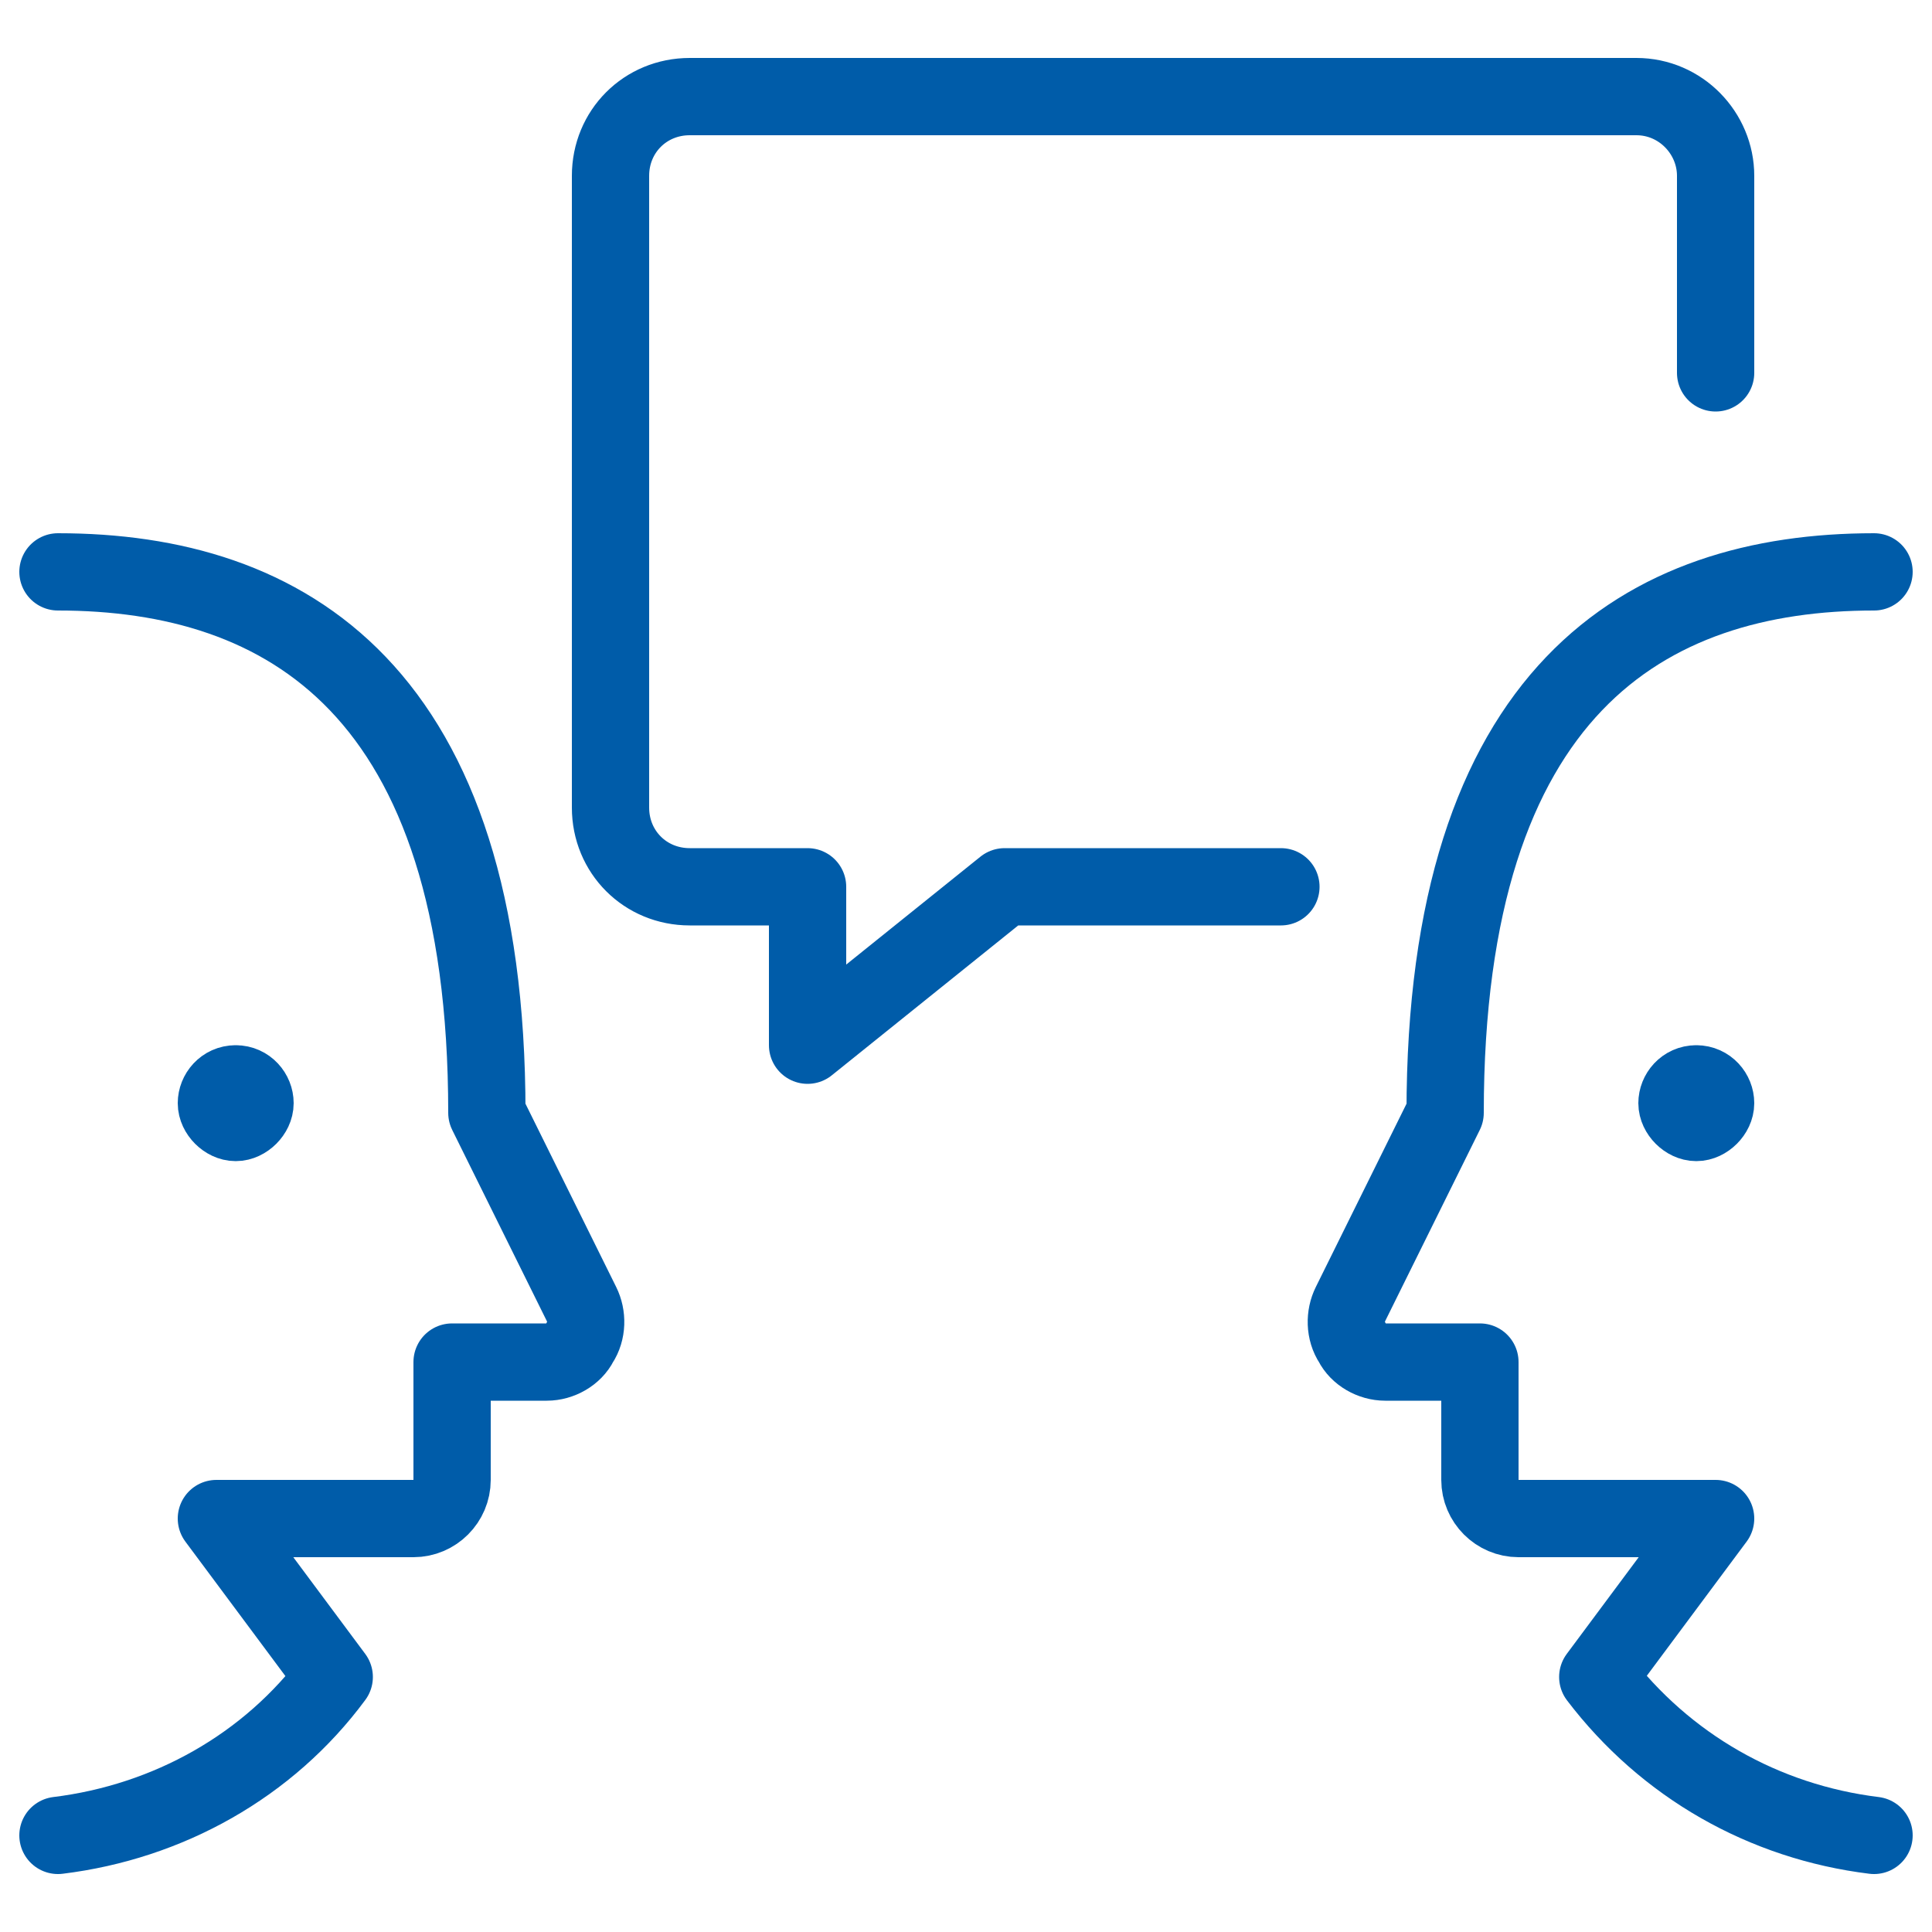
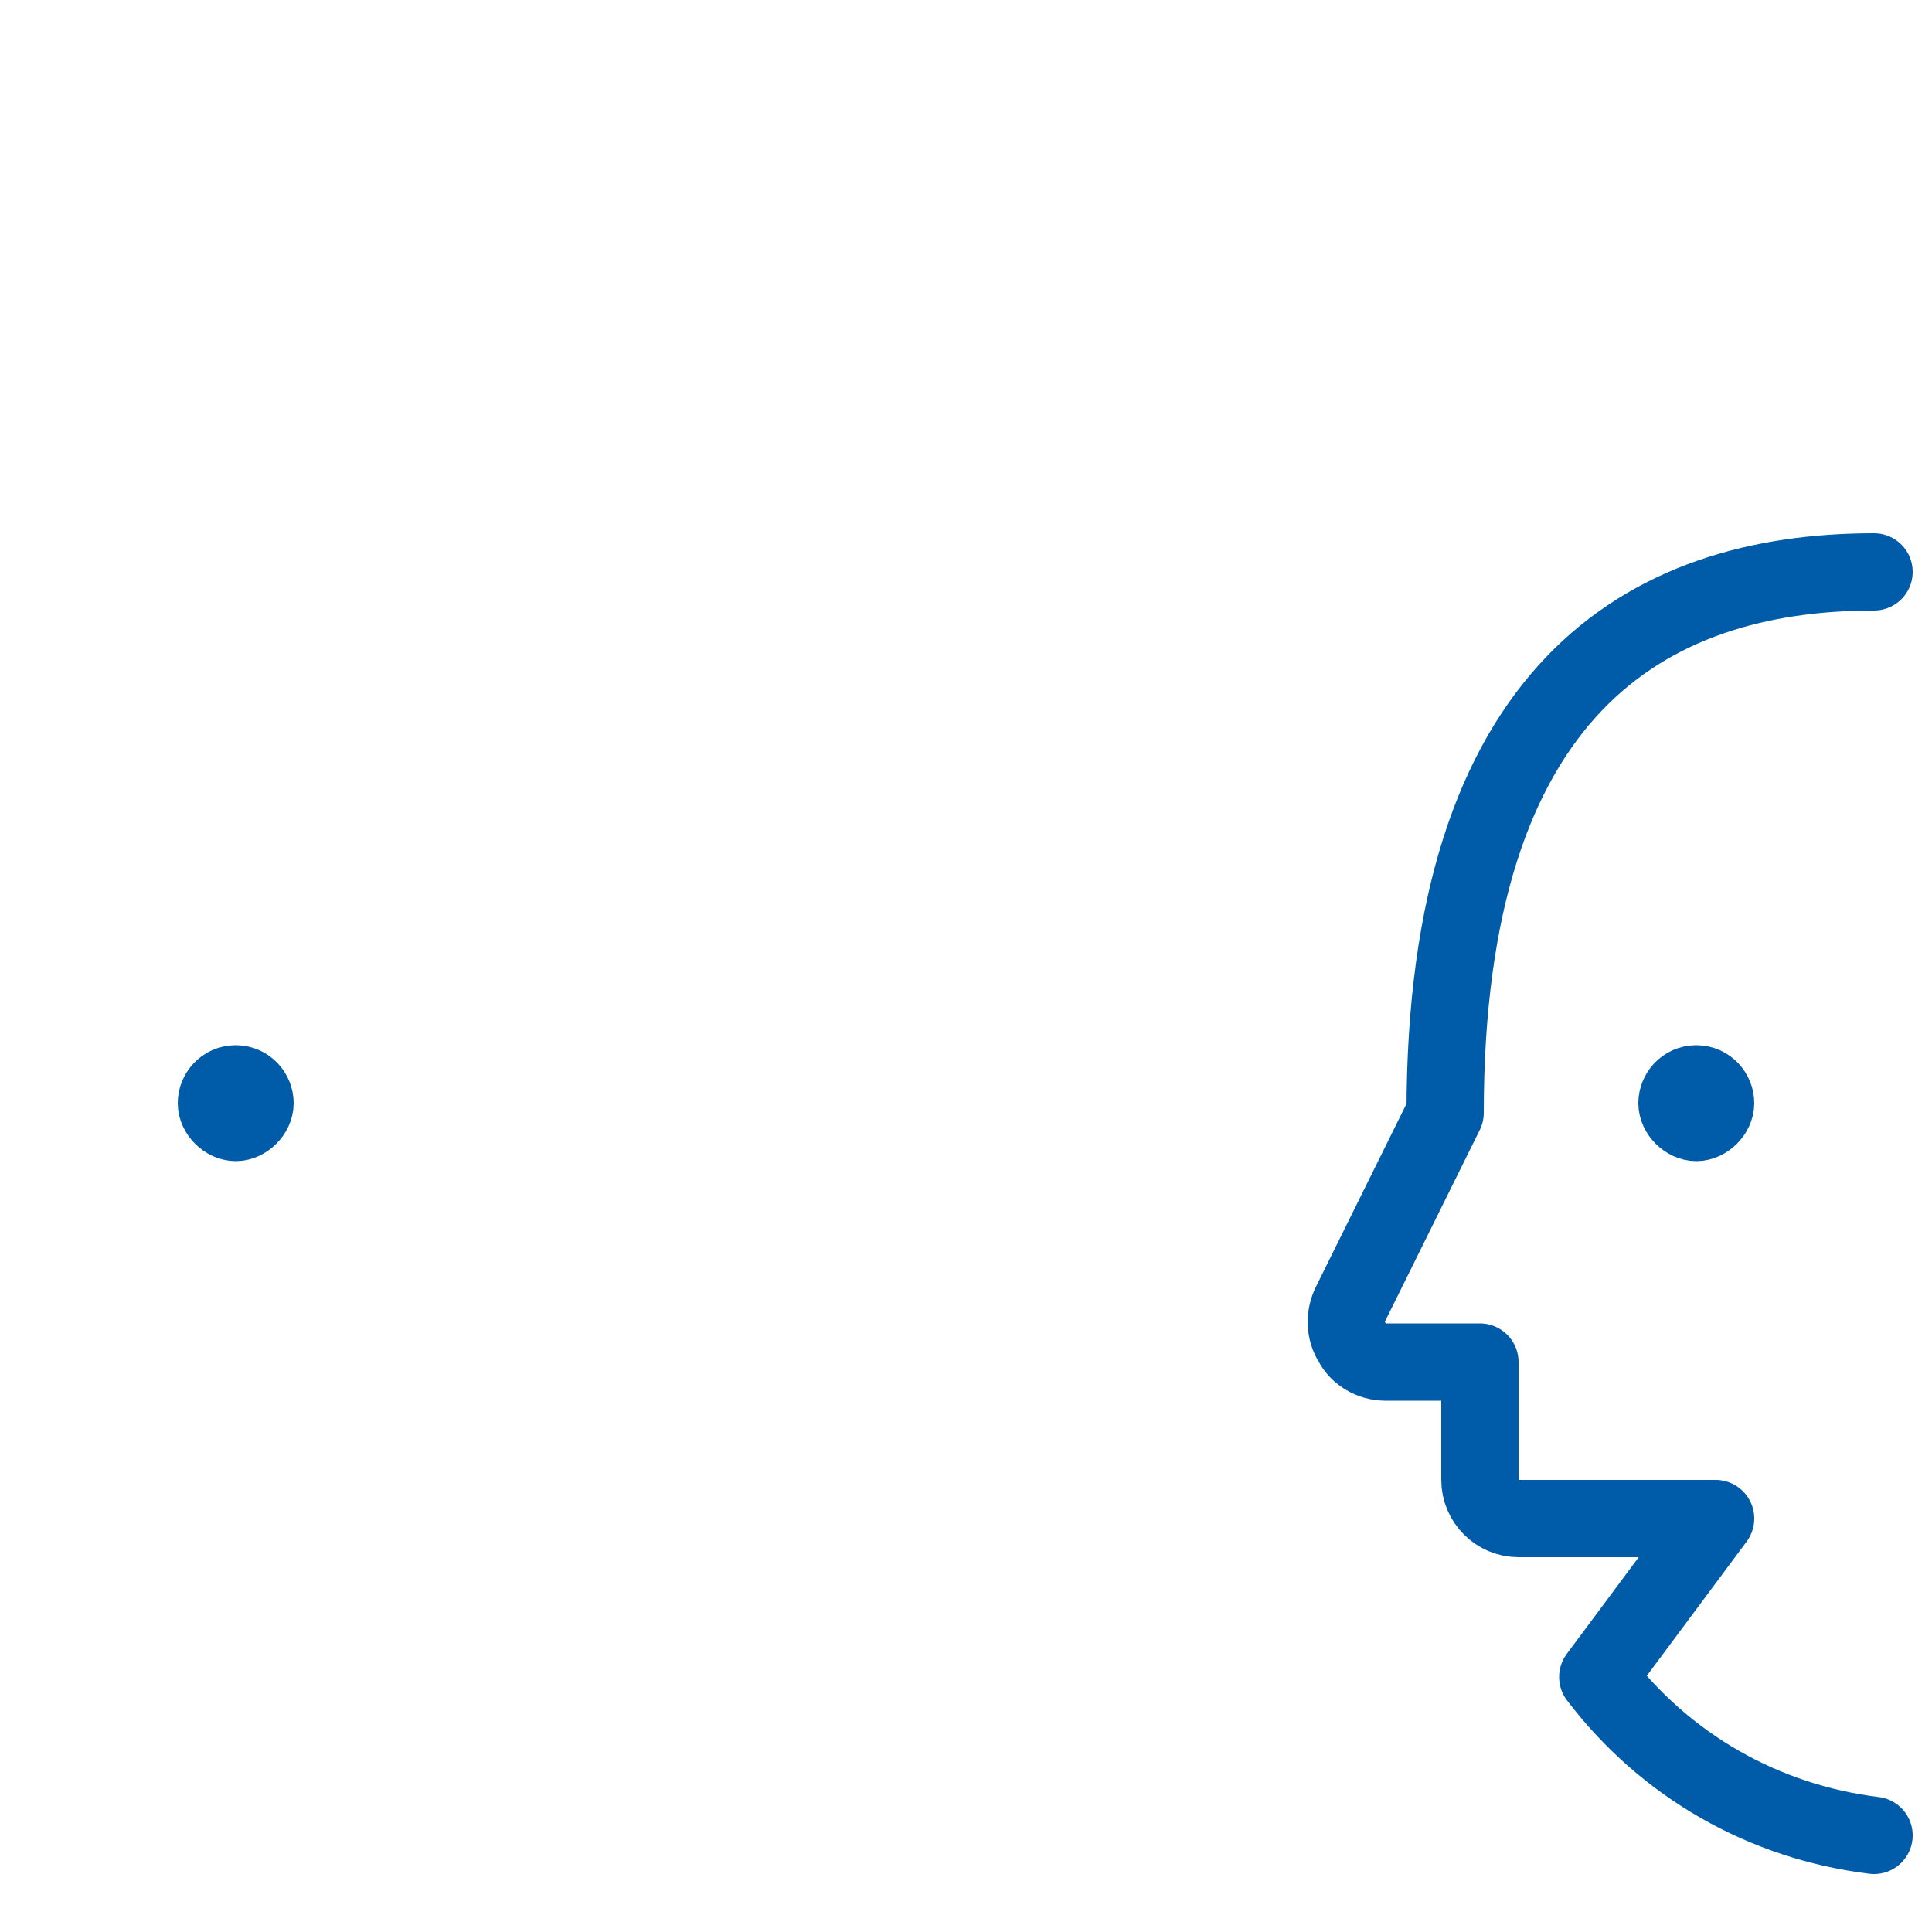
<svg xmlns="http://www.w3.org/2000/svg" viewBox="0 0 100 100">
-   <path fill="none" stroke="#050406" stroke-linecap="round" stroke-linejoin="round" stroke-width="4" d="M88.8 19.3V9.1C88.8 6.9 87 5 84.7 5h-49c-2.3 0-4.1 1.8-4.1 4.1v32.7c0 2.3 1.8 4.1 4.1 4.1h6.1v8.2L52 45.9h14.3M3 95c5.7-.7 10.9-3.6 14.3-8.2l-6.1-8.2h10.2c1.1 0 2-.9 2-2v-6.1h4.9c.7 0 1.4-.4 1.7-1 .4-.6.4-1.4.1-2l-4.9-9.9c0-21.9-10.4-28-22.2-28" style="stroke: #005ca9;" />
  <path fill="none" stroke="#050406" stroke-linecap="round" stroke-linejoin="round" stroke-width="4" d="M12.2 56.1c.6 0 1 .5 1 1s-.5 1-1 1-1-.5-1-1 .4-1 1-1M97 95c-5.7-.7-10.8-3.6-14.3-8.2l6.1-8.2H78.6c-1.1 0-2-.9-2-2v-6.1h-4.9c-.7 0-1.4-.4-1.7-1-.4-.6-.4-1.4-.1-2l4.9-9.9c0-21.9 10.4-28 22.2-28" style="stroke: #005ca9;" />
  <path fill="none" stroke="#050406" stroke-linecap="round" stroke-linejoin="round" stroke-width="4" d="M87.8 56.1c-.6 0-1 .5-1 1s.5 1 1 1 1-.5 1-1-.4-1-1-1" style="stroke: #005ca9;" />
</svg>